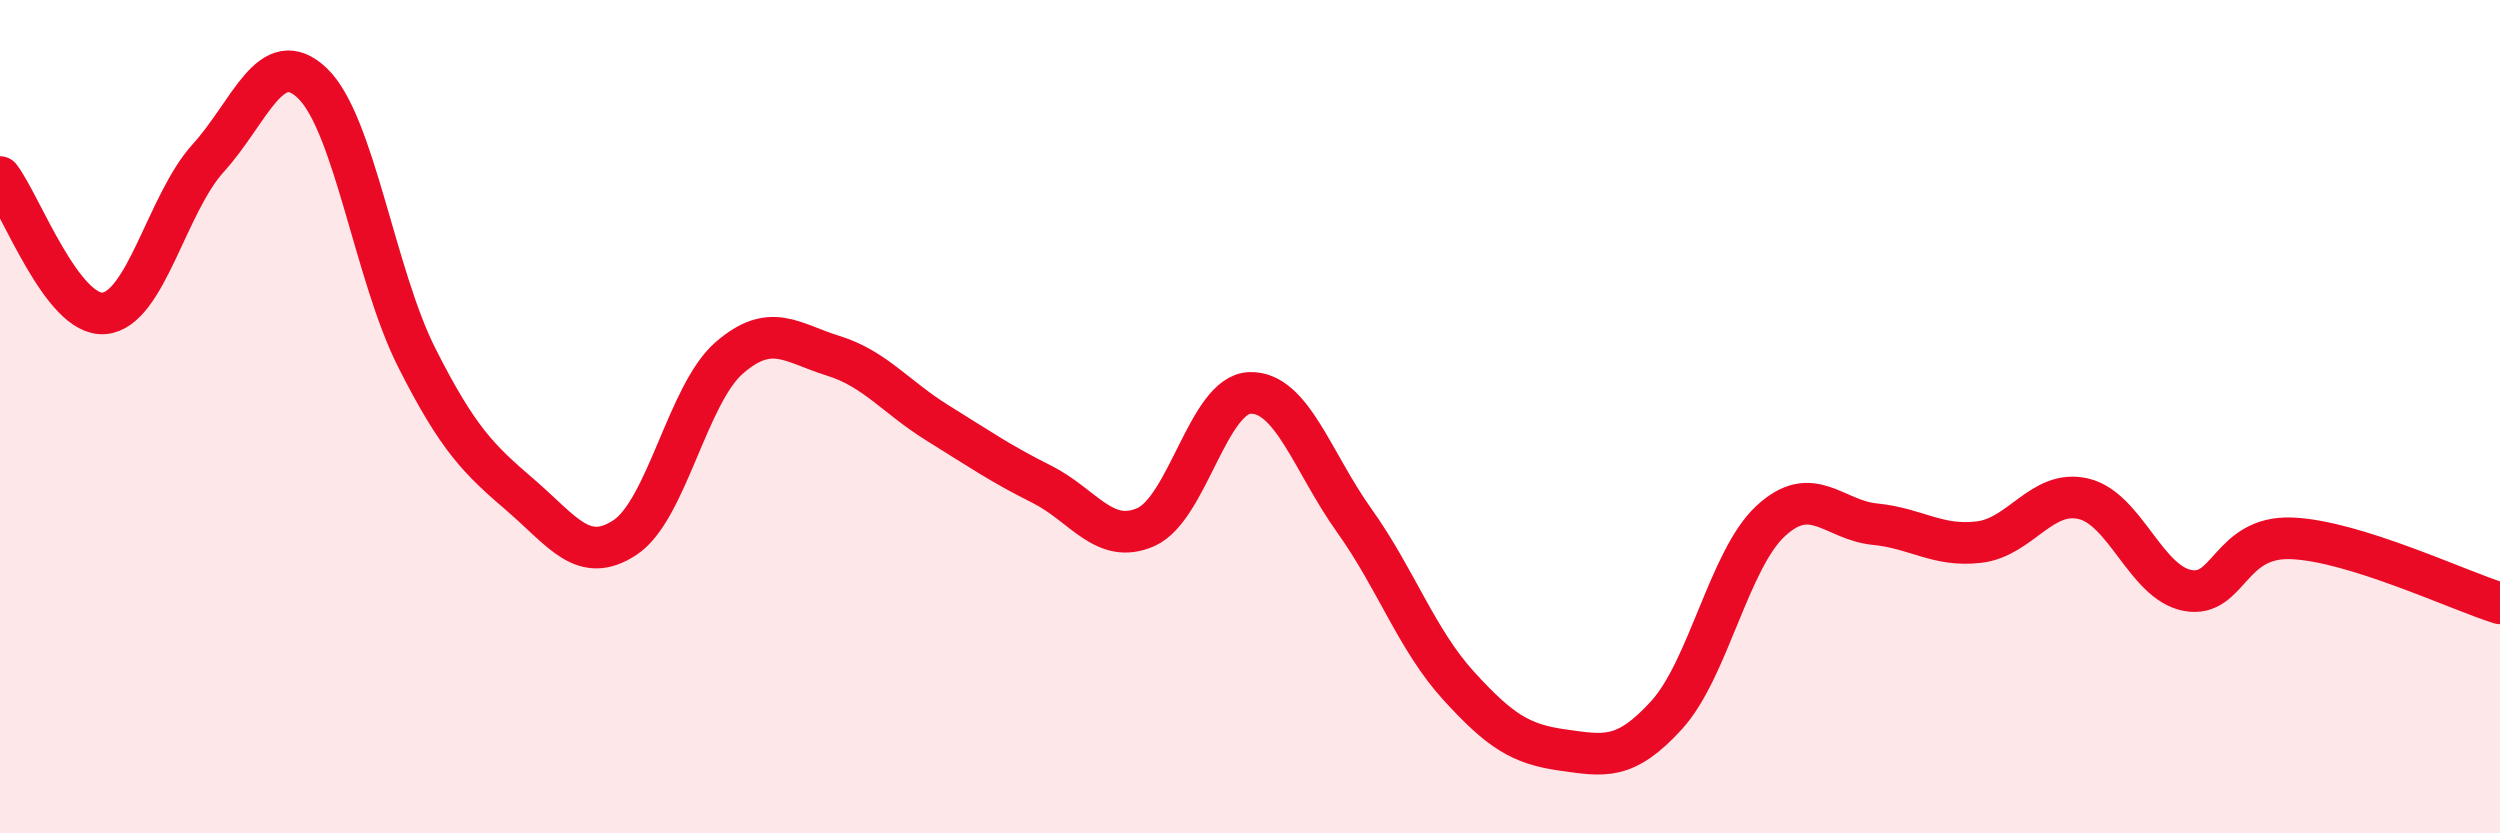
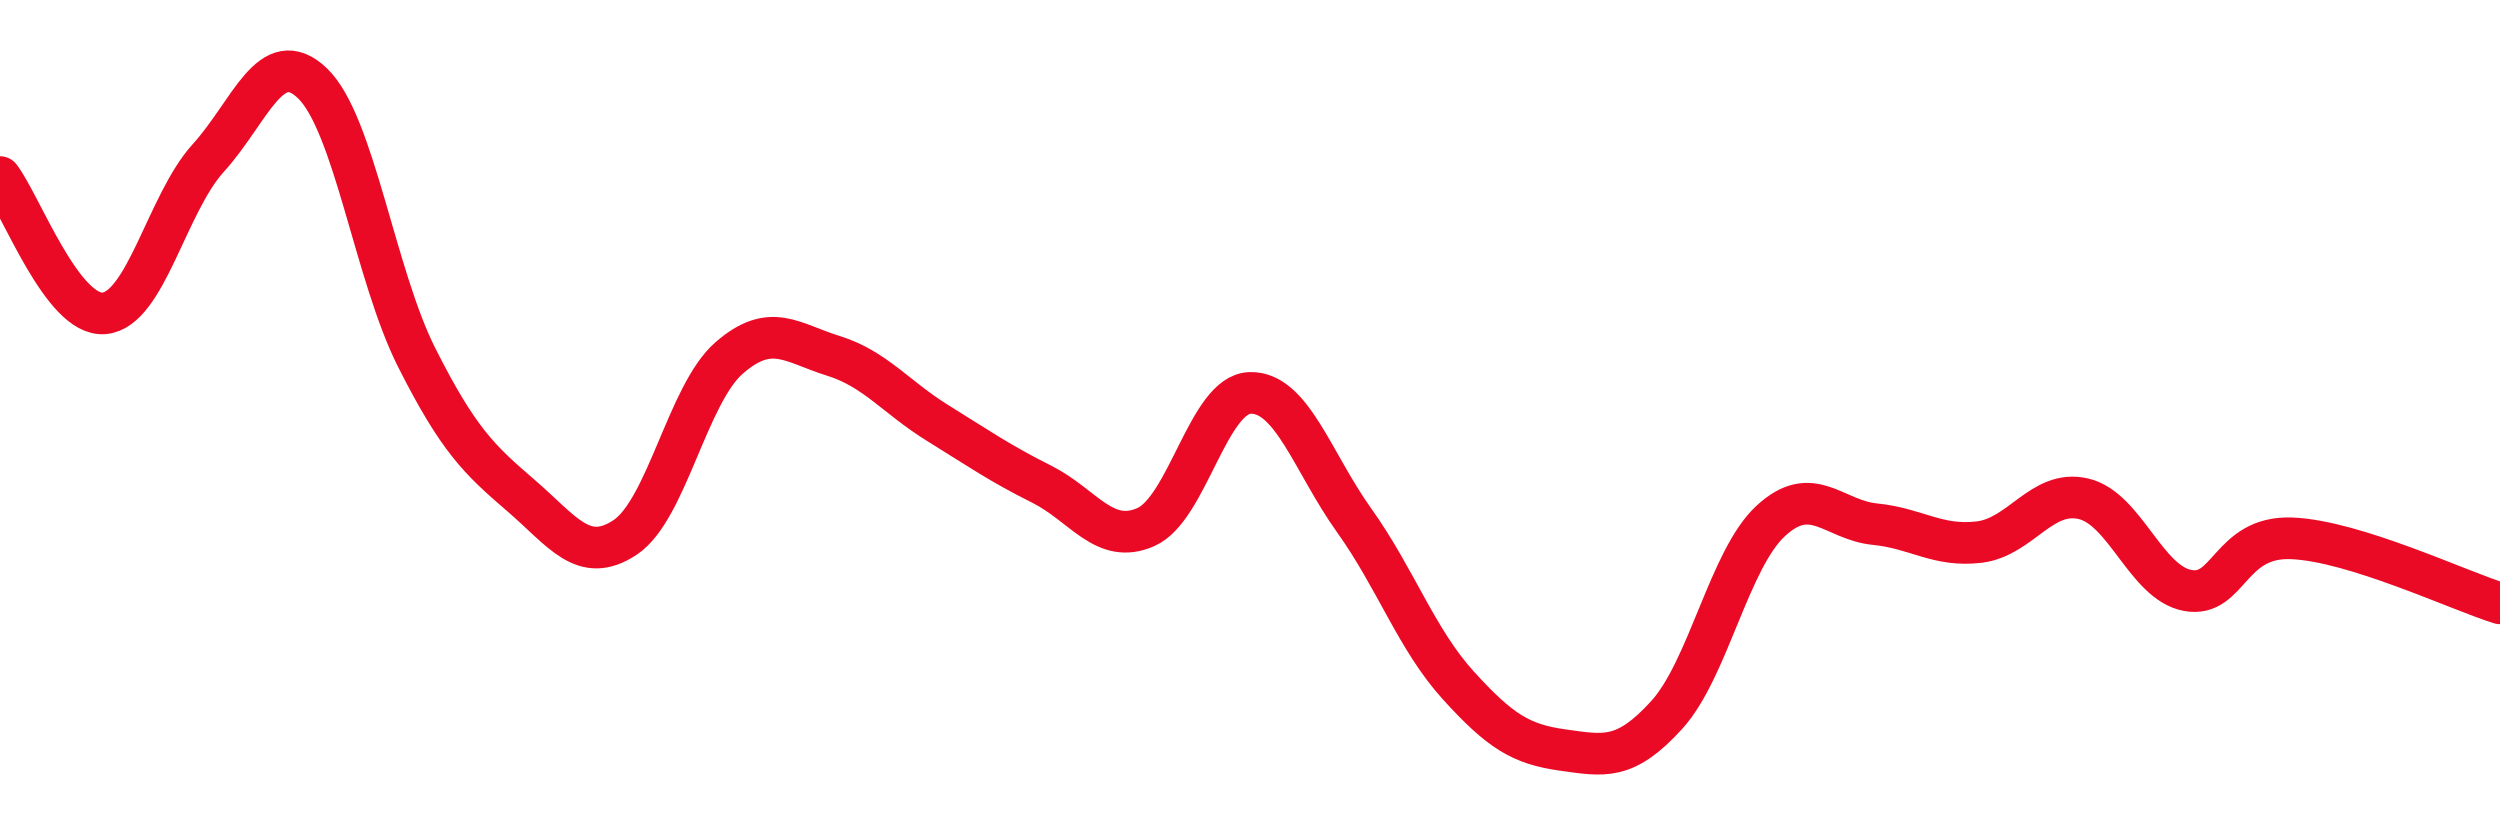
<svg xmlns="http://www.w3.org/2000/svg" width="60" height="20" viewBox="0 0 60 20">
-   <path d="M 0,4.25 C 0.5,4.9 1.5,7.61 2.5,7.52 C 3.5,7.43 4,4.89 5,3.79 C 6,2.69 6.5,1.04 7.5,2 C 8.5,2.96 9,6.6 10,8.58 C 11,10.56 11.5,11.03 12.5,11.89 C 13.5,12.75 14,13.56 15,12.9 C 16,12.24 16.5,9.46 17.5,8.59 C 18.5,7.72 19,8.23 20,8.54 C 21,8.85 21.5,9.53 22.5,10.15 C 23.5,10.77 24,11.12 25,11.62 C 26,12.12 26.5,13.09 27.5,12.65 C 28.5,12.21 29,9.46 30,9.43 C 31,9.4 31.5,11.09 32.5,12.49 C 33.5,13.89 34,15.35 35,16.45 C 36,17.55 36.5,17.86 37.5,18 C 38.5,18.14 39,18.26 40,17.16 C 41,16.06 41.5,13.42 42.5,12.5 C 43.5,11.58 44,12.48 45,12.58 C 46,12.68 46.5,13.13 47.5,13.01 C 48.5,12.89 49,11.74 50,11.97 C 51,12.2 51.5,13.98 52.5,14.17 C 53.5,14.36 53.5,12.86 55,12.92 C 56.5,12.98 59,14.17 60,14.48L60 20L0 20Z" fill="#EB0A25" opacity="0.1" stroke-linecap="round" stroke-linejoin="round" />
  <path d="M 0,4.25 C 0.5,4.9 1.5,7.61 2.5,7.52 C 3.5,7.43 4,4.89 5,3.79 C 6,2.69 6.5,1.04 7.5,2 C 8.5,2.96 9,6.6 10,8.58 C 11,10.56 11.5,11.03 12.5,11.89 C 13.5,12.75 14,13.56 15,12.9 C 16,12.24 16.5,9.46 17.5,8.59 C 18.5,7.72 19,8.23 20,8.54 C 21,8.85 21.5,9.53 22.5,10.15 C 23.5,10.77 24,11.12 25,11.62 C 26,12.12 26.5,13.09 27.5,12.65 C 28.5,12.21 29,9.46 30,9.43 C 31,9.4 31.5,11.09 32.5,12.49 C 33.5,13.89 34,15.35 35,16.45 C 36,17.55 36.5,17.86 37.5,18 C 38.5,18.14 39,18.26 40,17.16 C 41,16.06 41.5,13.42 42.5,12.5 C 43.5,11.58 44,12.48 45,12.58 C 46,12.68 46.5,13.13 47.5,13.01 C 48.5,12.89 49,11.74 50,11.97 C 51,12.2 51.5,13.98 52.5,14.17 C 53.5,14.36 53.5,12.86 55,12.92 C 56.5,12.98 59,14.17 60,14.48" stroke="#EB0A25" stroke-width="1" fill="none" stroke-linecap="round" stroke-linejoin="round" />
</svg>